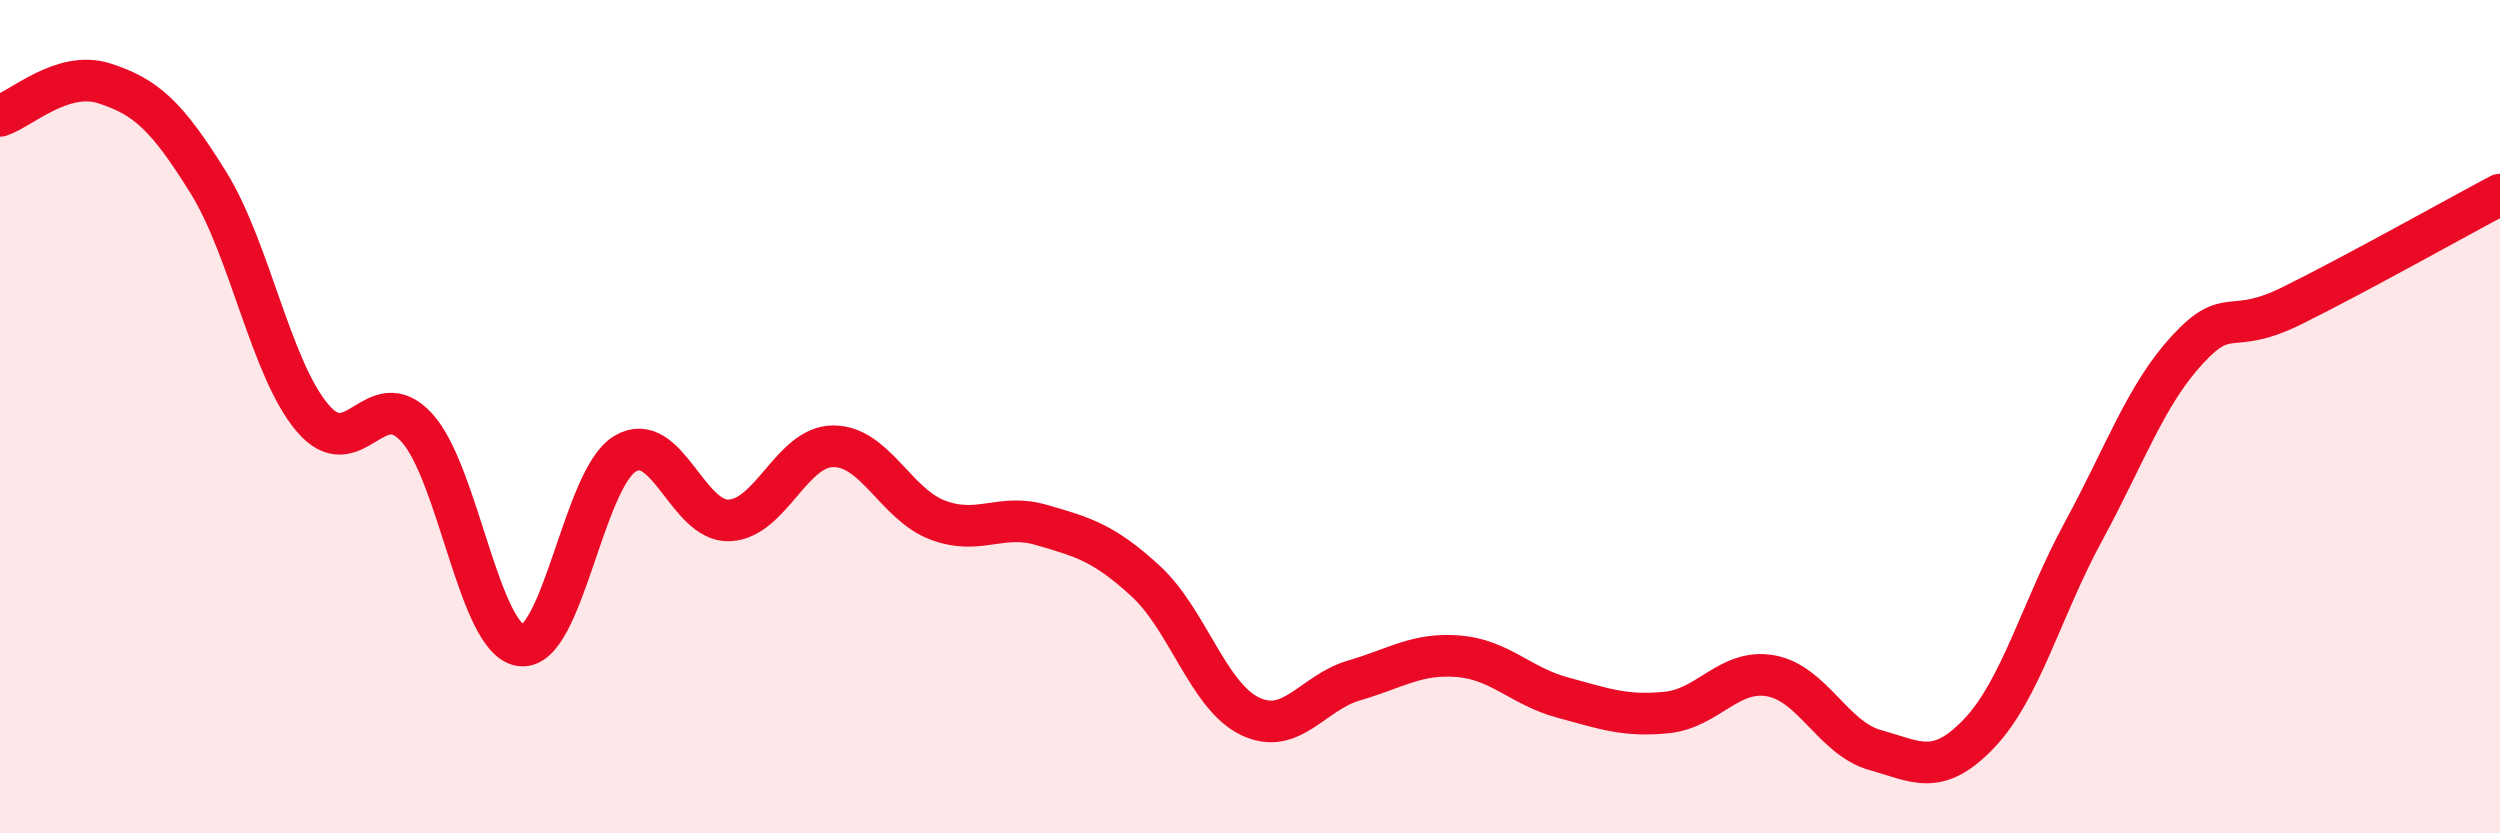
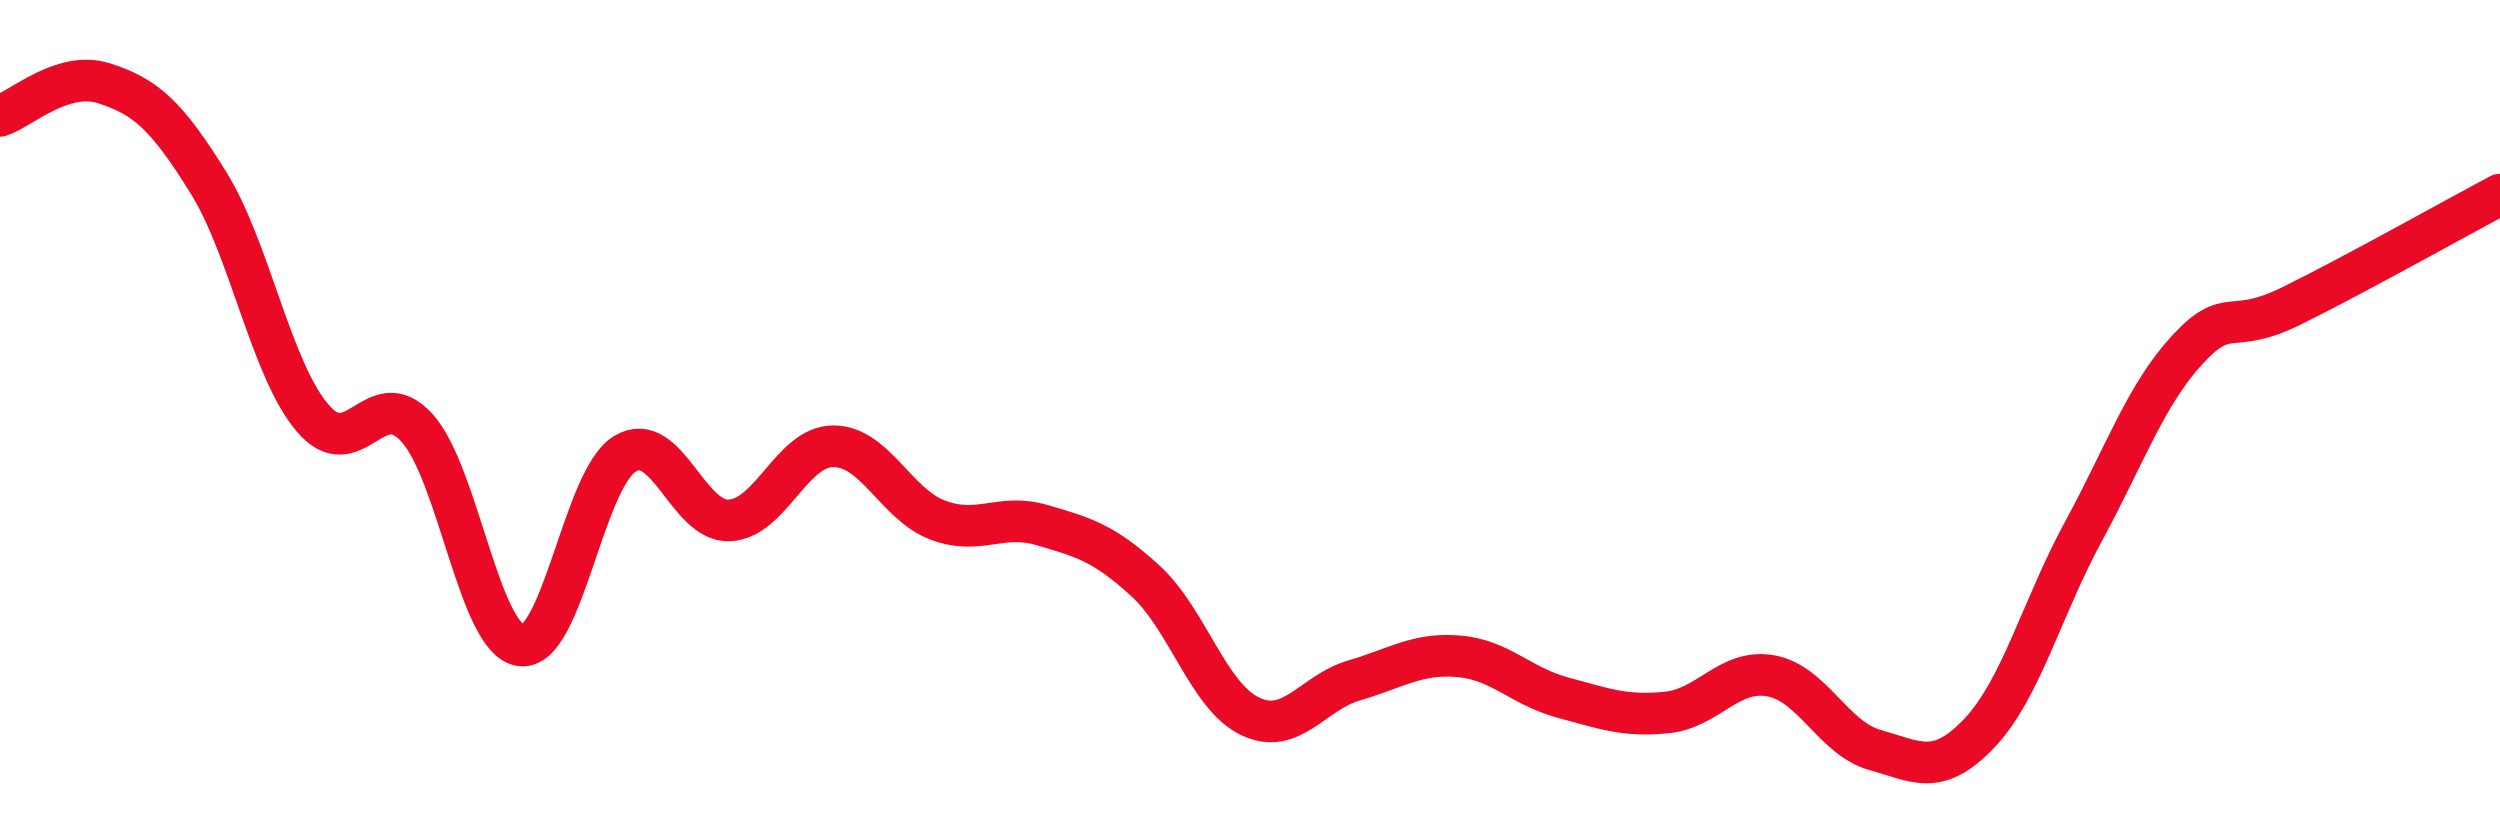
<svg xmlns="http://www.w3.org/2000/svg" width="60" height="20" viewBox="0 0 60 20">
-   <path d="M 0,2.78 C 0.5,2.62 1.5,1.68 2.5,2 C 3.5,2.32 4,2.77 5,4.38 C 6,5.99 6.5,8.85 7.5,10.03 C 8.5,11.21 9,9.17 10,10.26 C 11,11.35 11.5,15.36 12.5,15.49 C 13.5,15.62 14,11.49 15,10.89 C 16,10.29 16.5,12.53 17.5,12.49 C 18.5,12.45 19,10.71 20,10.71 C 21,10.71 21.5,12.1 22.5,12.48 C 23.5,12.86 24,12.31 25,12.6 C 26,12.89 26.5,13.03 27.5,13.95 C 28.5,14.87 29,16.71 30,17.19 C 31,17.67 31.5,16.62 32.5,16.33 C 33.5,16.04 34,15.67 35,15.75 C 36,15.83 36.5,16.47 37.5,16.74 C 38.5,17.01 39,17.2 40,17.1 C 41,17 41.5,16.04 42.5,16.22 C 43.5,16.4 44,17.72 45,18 C 46,18.28 46.5,18.65 47.5,17.6 C 48.5,16.55 49,14.6 50,12.76 C 51,10.92 51.5,9.47 52.5,8.39 C 53.5,7.31 53.5,8.08 55,7.34 C 56.5,6.6 59,5.2 60,4.67L60 20L0 20Z" fill="#EB0A25" opacity="0.1" stroke-linecap="round" stroke-linejoin="round" />
  <path d="M 0,2.78 C 0.5,2.62 1.5,1.68 2.5,2 C 3.5,2.32 4,2.77 5,4.38 C 6,5.99 6.5,8.85 7.5,10.03 C 8.5,11.21 9,9.17 10,10.26 C 11,11.35 11.5,15.36 12.5,15.49 C 13.5,15.62 14,11.49 15,10.89 C 16,10.29 16.5,12.53 17.5,12.49 C 18.5,12.45 19,10.71 20,10.71 C 21,10.71 21.5,12.1 22.5,12.48 C 23.5,12.86 24,12.31 25,12.6 C 26,12.89 26.5,13.03 27.5,13.95 C 28.5,14.87 29,16.71 30,17.19 C 31,17.67 31.5,16.62 32.5,16.33 C 33.5,16.04 34,15.67 35,15.75 C 36,15.83 36.5,16.47 37.5,16.74 C 38.5,17.01 39,17.2 40,17.1 C 41,17 41.5,16.04 42.5,16.22 C 43.5,16.4 44,17.72 45,18 C 46,18.28 46.5,18.65 47.5,17.6 C 48.5,16.55 49,14.6 50,12.76 C 51,10.92 51.5,9.47 52.5,8.39 C 53.5,7.31 53.5,8.08 55,7.34 C 56.5,6.6 59,5.2 60,4.67" stroke="#EB0A25" stroke-width="1" fill="none" stroke-linecap="round" stroke-linejoin="round" />
</svg>